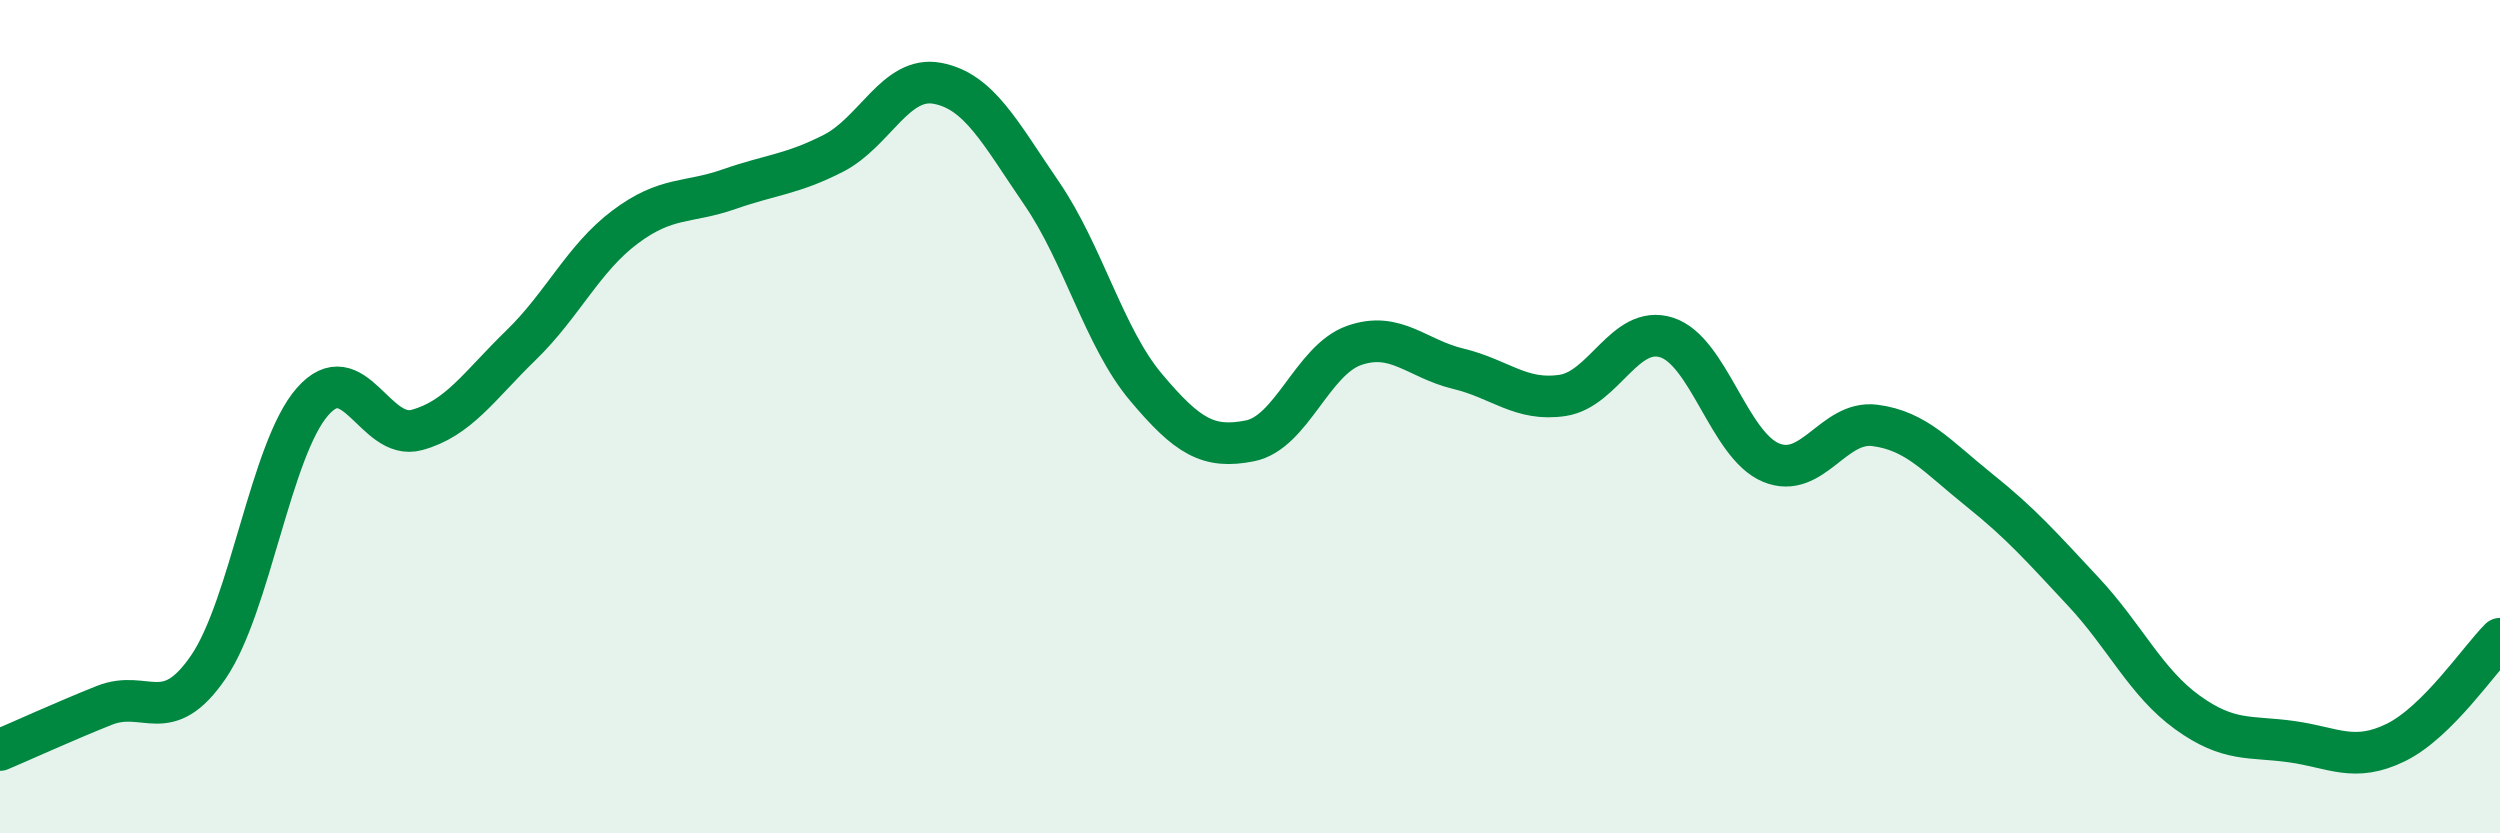
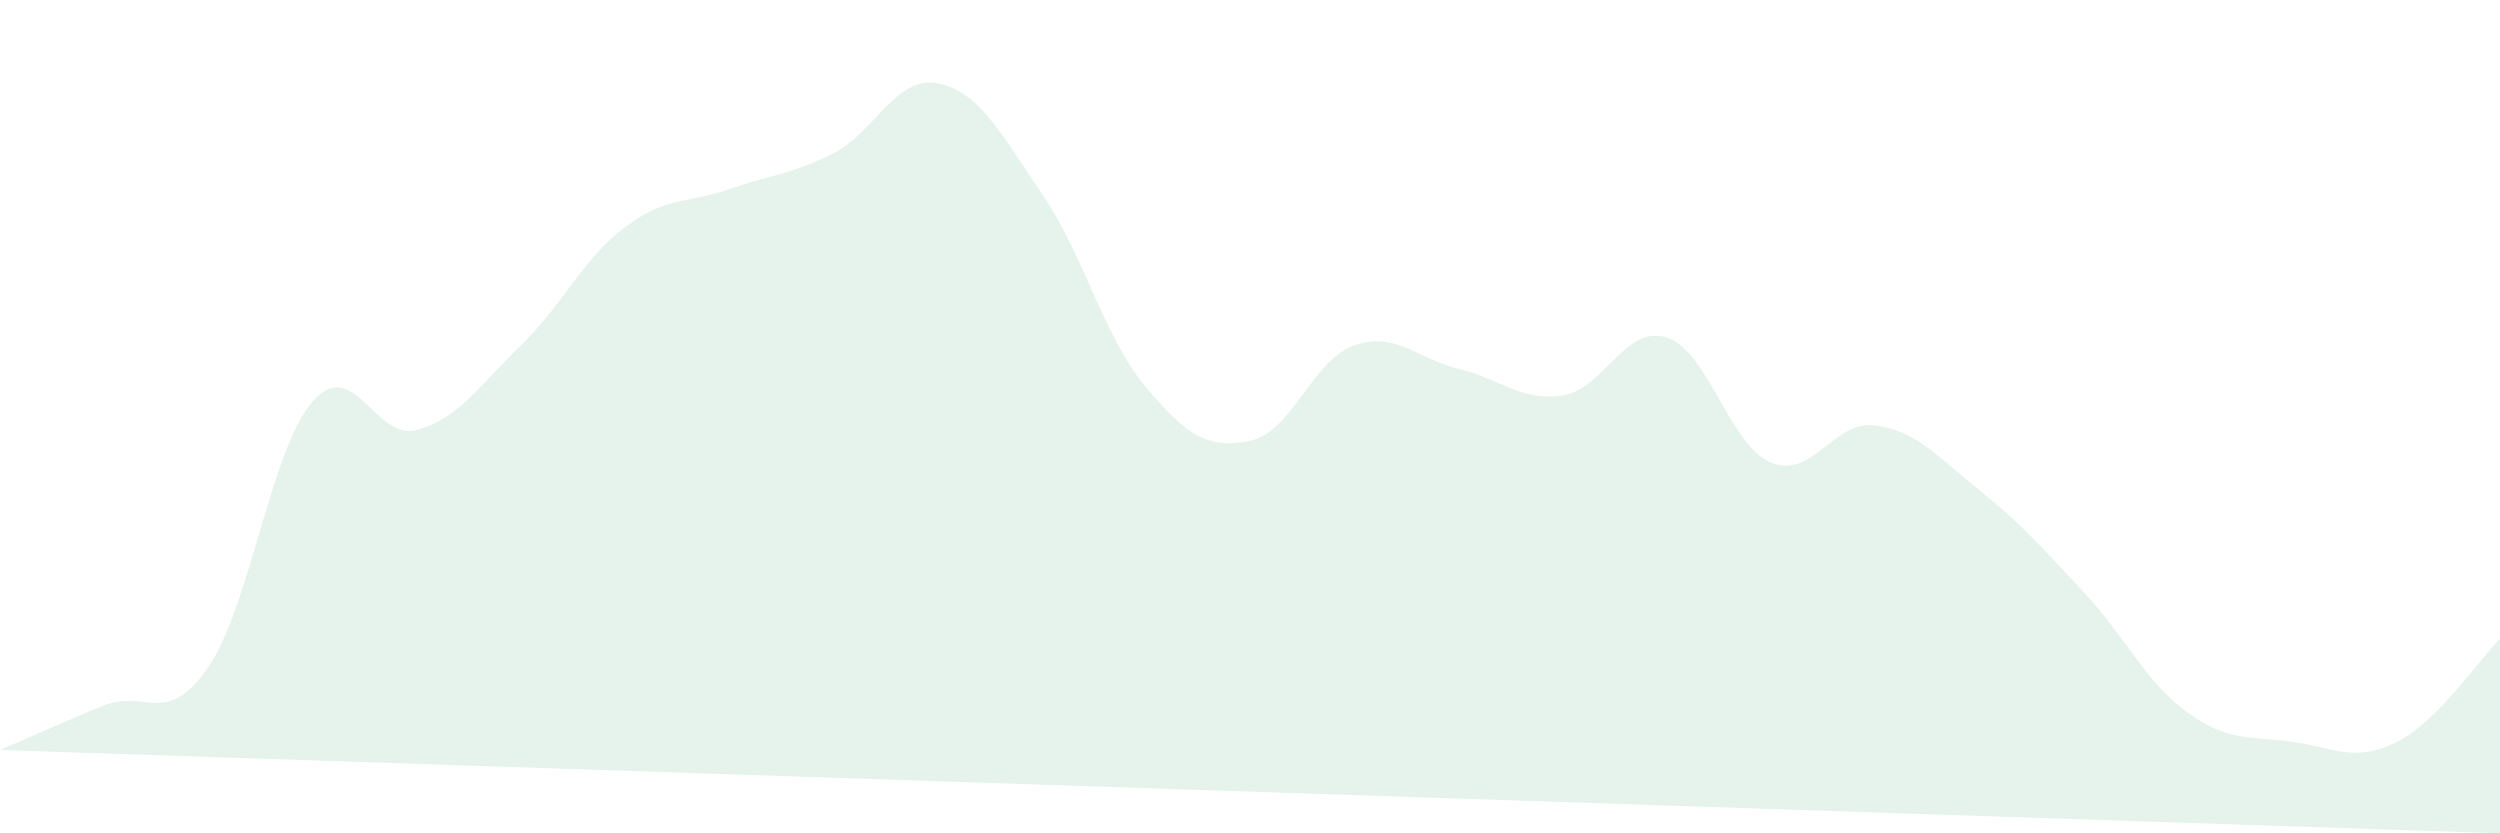
<svg xmlns="http://www.w3.org/2000/svg" width="60" height="20" viewBox="0 0 60 20">
-   <path d="M 0,18 C 0.5,17.79 1.5,17.33 2.5,16.93 C 3.5,16.53 4,17.47 5,16.01 C 6,14.55 6.5,10.78 7.5,9.64 C 8.5,8.5 9,10.59 10,10.32 C 11,10.05 11.5,9.26 12.5,8.29 C 13.5,7.32 14,6.2 15,5.45 C 16,4.7 16.5,4.89 17.5,4.54 C 18.5,4.19 19,4.19 20,3.68 C 21,3.17 21.5,1.81 22.5,2 C 23.5,2.19 24,3.18 25,4.64 C 26,6.1 26.5,8.1 27.5,9.29 C 28.5,10.48 29,10.78 30,10.58 C 31,10.38 31.5,8.64 32.5,8.29 C 33.5,7.94 34,8.61 35,8.85 C 36,9.09 36.5,9.64 37.5,9.49 C 38.5,9.34 39,7.78 40,8.1 C 41,8.42 41.5,10.68 42.5,11.1 C 43.5,11.52 44,10.08 45,10.21 C 46,10.34 46.5,10.96 47.5,11.76 C 48.5,12.56 49,13.13 50,14.2 C 51,15.27 51.5,16.38 52.5,17.1 C 53.5,17.82 54,17.66 55,17.8 C 56,17.94 56.5,18.31 57.5,17.82 C 58.5,17.33 59.5,15.83 60,15.33L60 20L0 20Z" fill="#008740" opacity="0.1" stroke-linecap="round" stroke-linejoin="round" />
-   <path d="M 0,18 C 0.5,17.79 1.5,17.33 2.5,16.93 C 3.5,16.53 4,17.47 5,16.01 C 6,14.55 6.5,10.78 7.5,9.64 C 8.5,8.5 9,10.59 10,10.32 C 11,10.05 11.5,9.26 12.5,8.29 C 13.5,7.32 14,6.2 15,5.45 C 16,4.7 16.5,4.89 17.5,4.54 C 18.5,4.19 19,4.19 20,3.68 C 21,3.17 21.5,1.81 22.5,2 C 23.5,2.19 24,3.18 25,4.64 C 26,6.1 26.5,8.1 27.5,9.29 C 28.5,10.48 29,10.78 30,10.58 C 31,10.38 31.5,8.64 32.5,8.29 C 33.5,7.94 34,8.61 35,8.85 C 36,9.09 36.5,9.64 37.5,9.49 C 38.5,9.34 39,7.78 40,8.1 C 41,8.42 41.5,10.68 42.5,11.1 C 43.5,11.52 44,10.08 45,10.21 C 46,10.34 46.5,10.96 47.5,11.76 C 48.5,12.56 49,13.13 50,14.2 C 51,15.27 51.5,16.38 52.5,17.1 C 53.5,17.82 54,17.66 55,17.8 C 56,17.94 56.5,18.31 57.5,17.82 C 58.5,17.33 59.5,15.83 60,15.33" stroke="#008740" stroke-width="1" fill="none" stroke-linecap="round" stroke-linejoin="round" />
+   <path d="M 0,18 C 0.5,17.79 1.5,17.33 2.5,16.93 C 3.5,16.53 4,17.47 5,16.01 C 6,14.55 6.5,10.78 7.5,9.64 C 8.5,8.5 9,10.59 10,10.32 C 11,10.05 11.5,9.26 12.5,8.29 C 13.5,7.32 14,6.2 15,5.45 C 16,4.7 16.5,4.89 17.5,4.54 C 18.5,4.19 19,4.19 20,3.68 C 21,3.17 21.5,1.81 22.5,2 C 23.5,2.19 24,3.18 25,4.64 C 26,6.1 26.5,8.1 27.5,9.29 C 28.5,10.48 29,10.78 30,10.58 C 31,10.38 31.5,8.64 32.5,8.29 C 33.5,7.94 34,8.61 35,8.85 C 36,9.09 36.5,9.64 37.5,9.49 C 38.5,9.34 39,7.78 40,8.1 C 41,8.42 41.5,10.68 42.5,11.1 C 43.5,11.52 44,10.08 45,10.21 C 46,10.34 46.5,10.96 47.5,11.76 C 48.5,12.56 49,13.13 50,14.2 C 51,15.27 51.5,16.38 52.5,17.1 C 53.5,17.82 54,17.66 55,17.8 C 56,17.94 56.5,18.31 57.5,17.82 C 58.5,17.33 59.5,15.83 60,15.33L60 20Z" fill="#008740" opacity="0.1" stroke-linecap="round" stroke-linejoin="round" />
</svg>